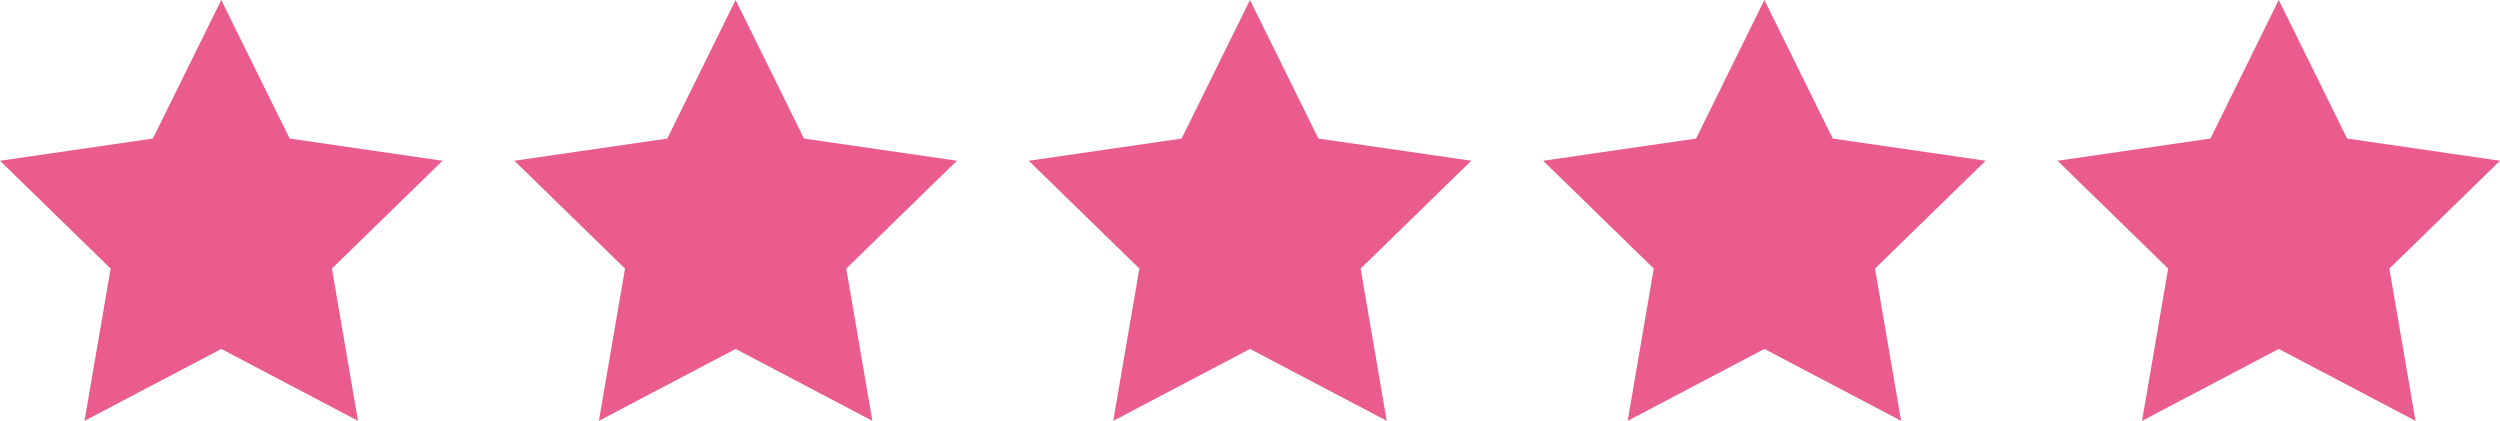
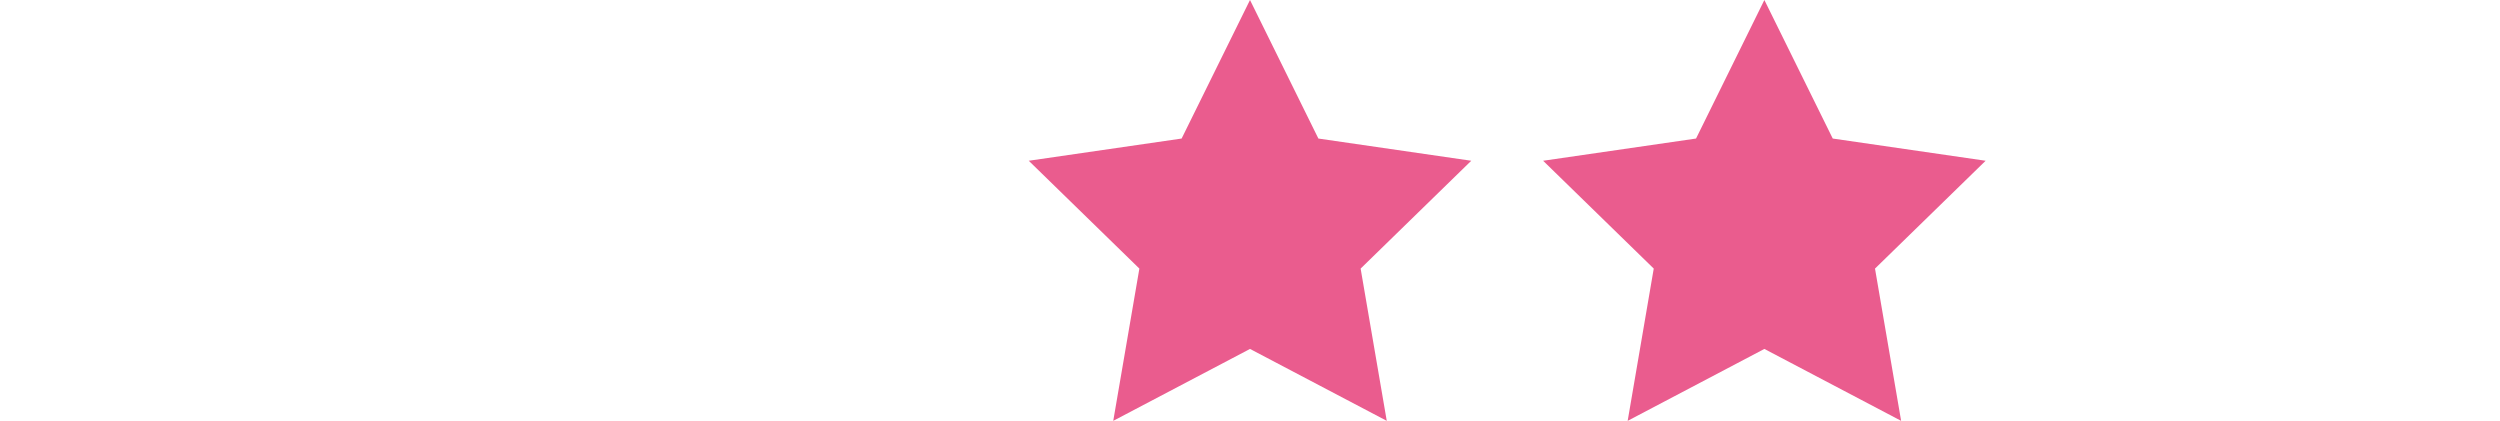
<svg xmlns="http://www.w3.org/2000/svg" id="Layer_1" data-name="Layer 1" viewBox="0 0 517.72 87.15">
  <defs>
    <style>.cls-1{fill:#ea5c8e;}</style>
  </defs>
-   <polygon class="cls-1" points="45.82 0 59.98 28.69 91.64 33.29 68.73 55.62 74.14 87.15 45.82 72.26 17.5 87.15 22.91 55.62 0 33.29 31.66 28.69 45.82 0" />
-   <polygon class="cls-1" points="152.34 0 166.5 28.69 198.16 33.29 175.25 55.62 180.66 87.15 152.34 72.26 124.02 87.15 129.43 55.62 106.52 33.29 138.18 28.69 152.34 0" />
  <polygon class="cls-1" points="258.86 0 273.02 28.69 304.68 33.29 281.77 55.62 287.18 87.15 258.86 72.26 230.54 87.15 235.95 55.62 213.04 33.29 244.7 28.69 258.86 0" />
  <polygon class="cls-1" points="365.38 0 379.54 28.69 411.2 33.29 388.29 55.62 393.7 87.15 365.38 72.26 337.07 87.15 342.47 55.62 319.56 33.29 351.23 28.69 365.38 0" />
-   <polygon class="cls-1" points="471.9 0 486.06 28.69 517.72 33.29 494.81 55.62 500.22 87.15 471.9 72.26 443.59 87.15 449 55.62 426.09 33.29 457.75 28.69 471.9 0" />
</svg>